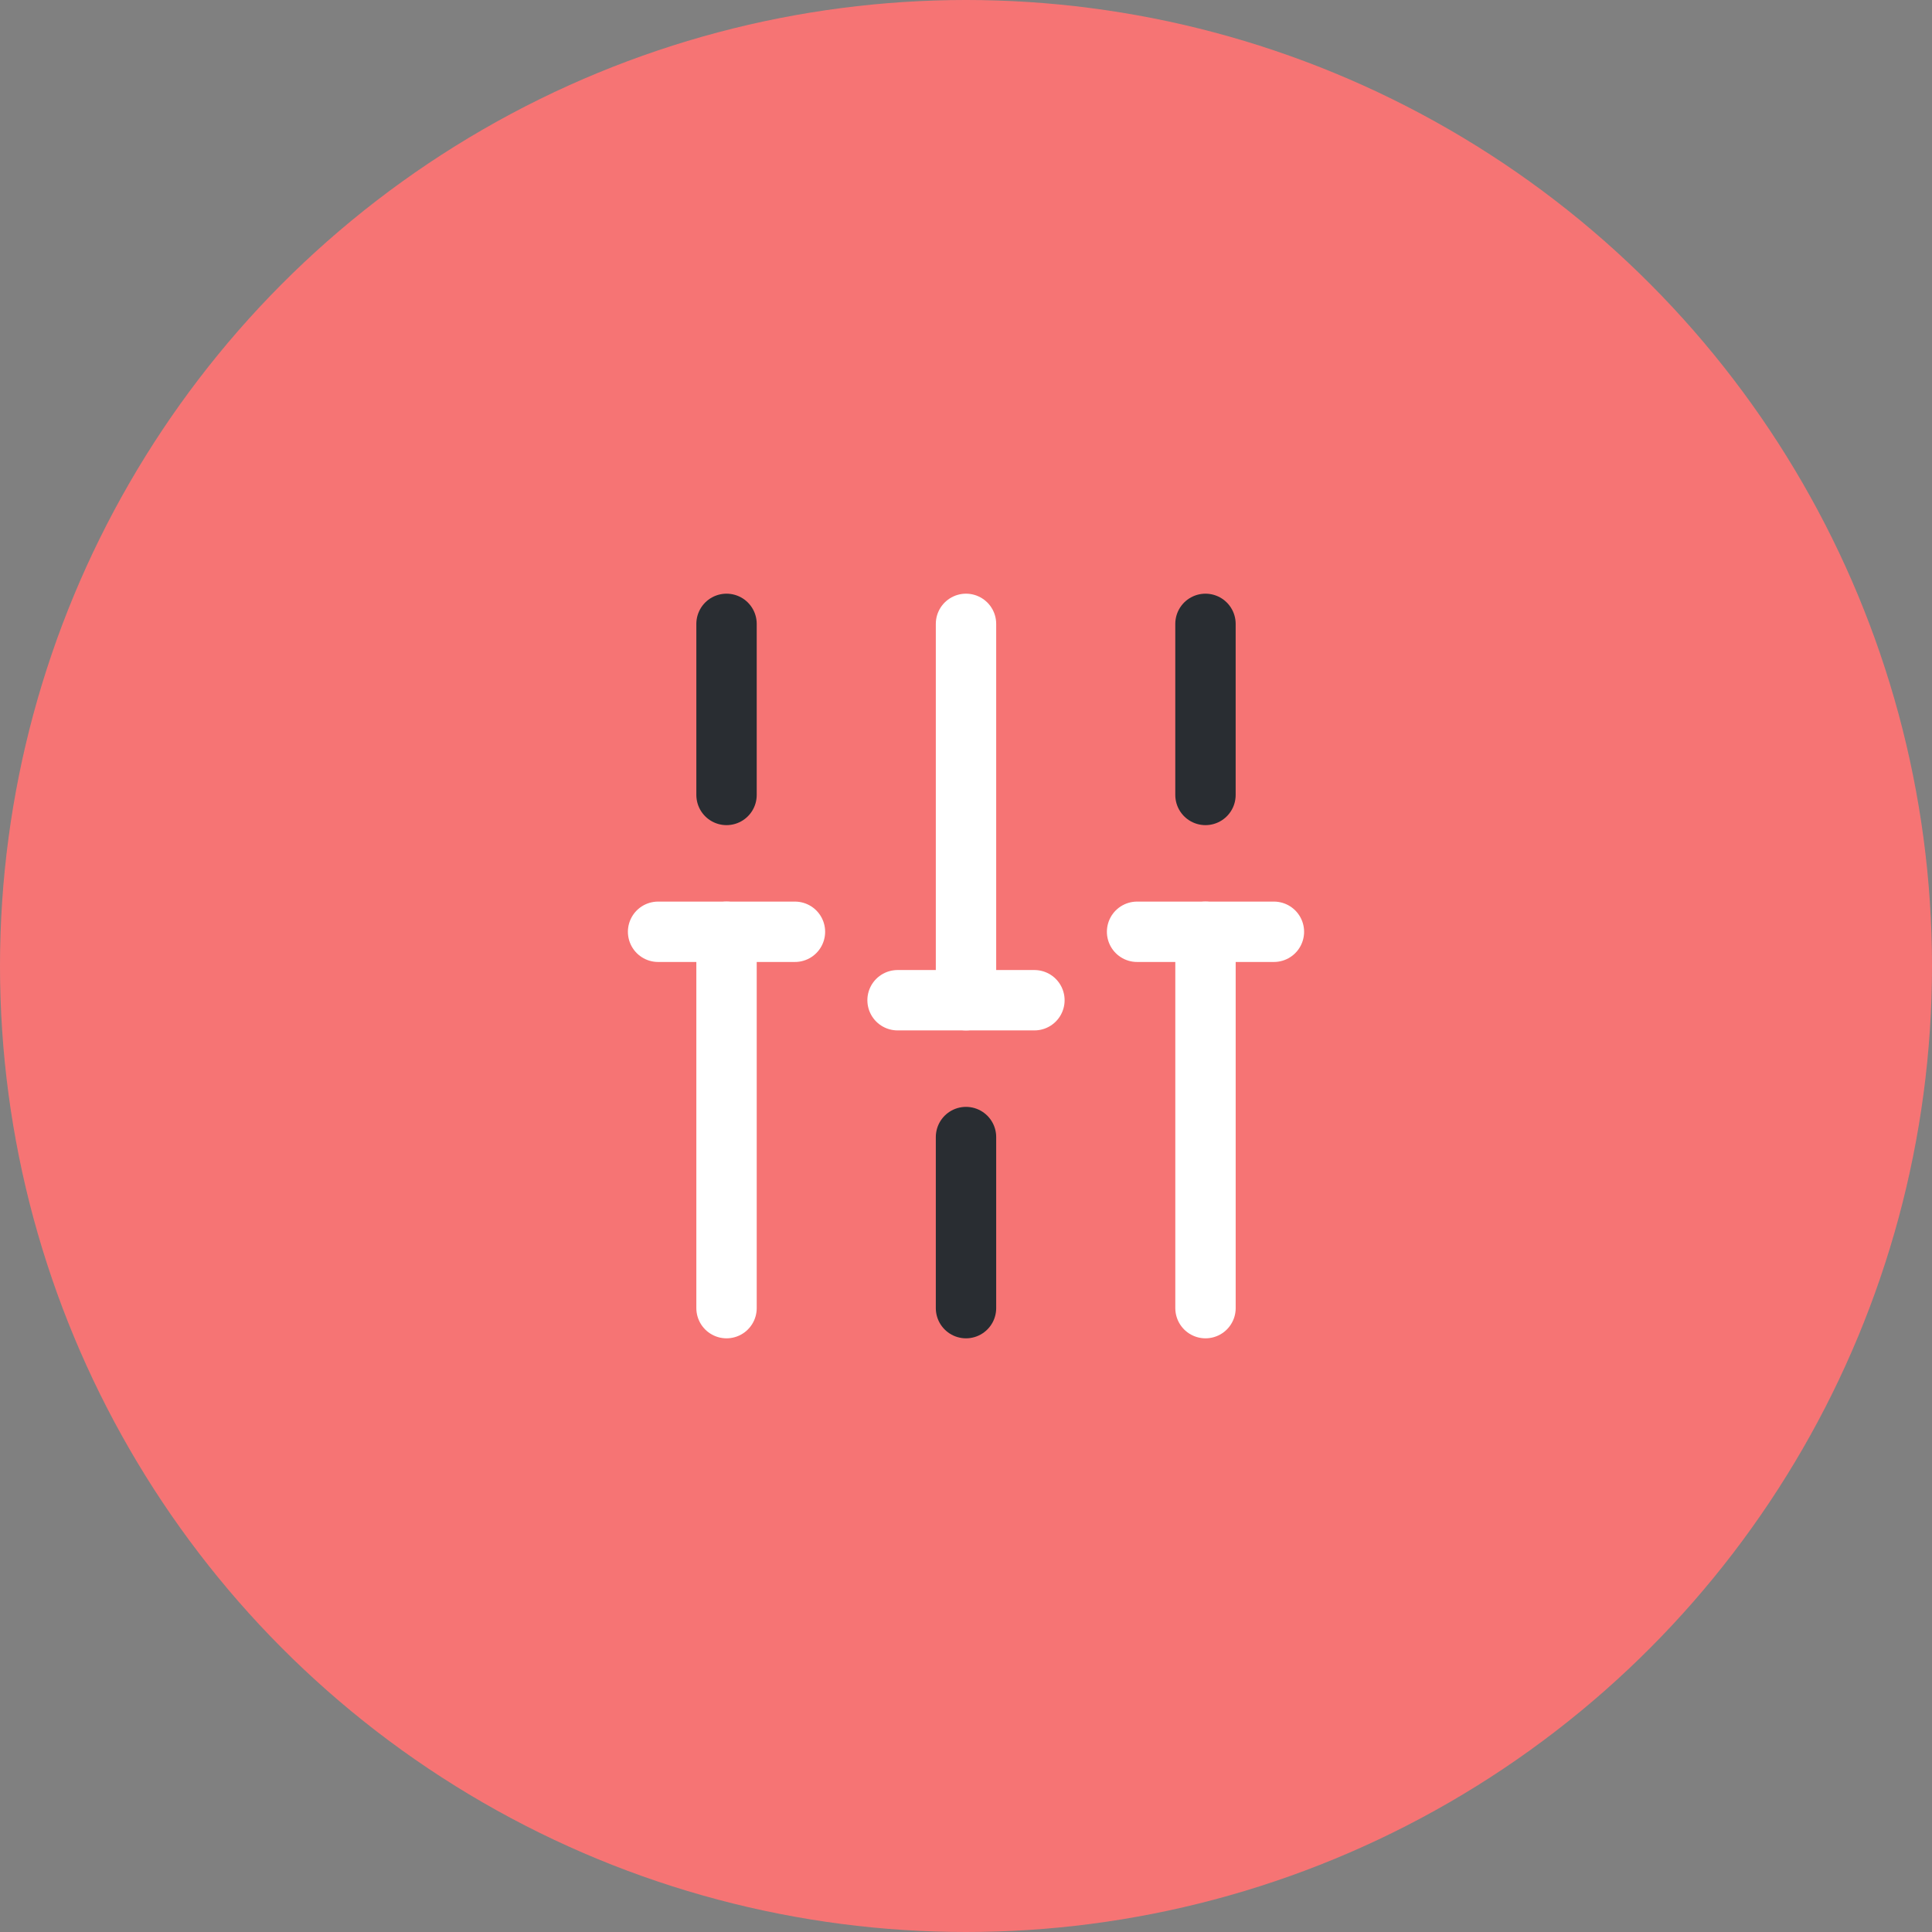
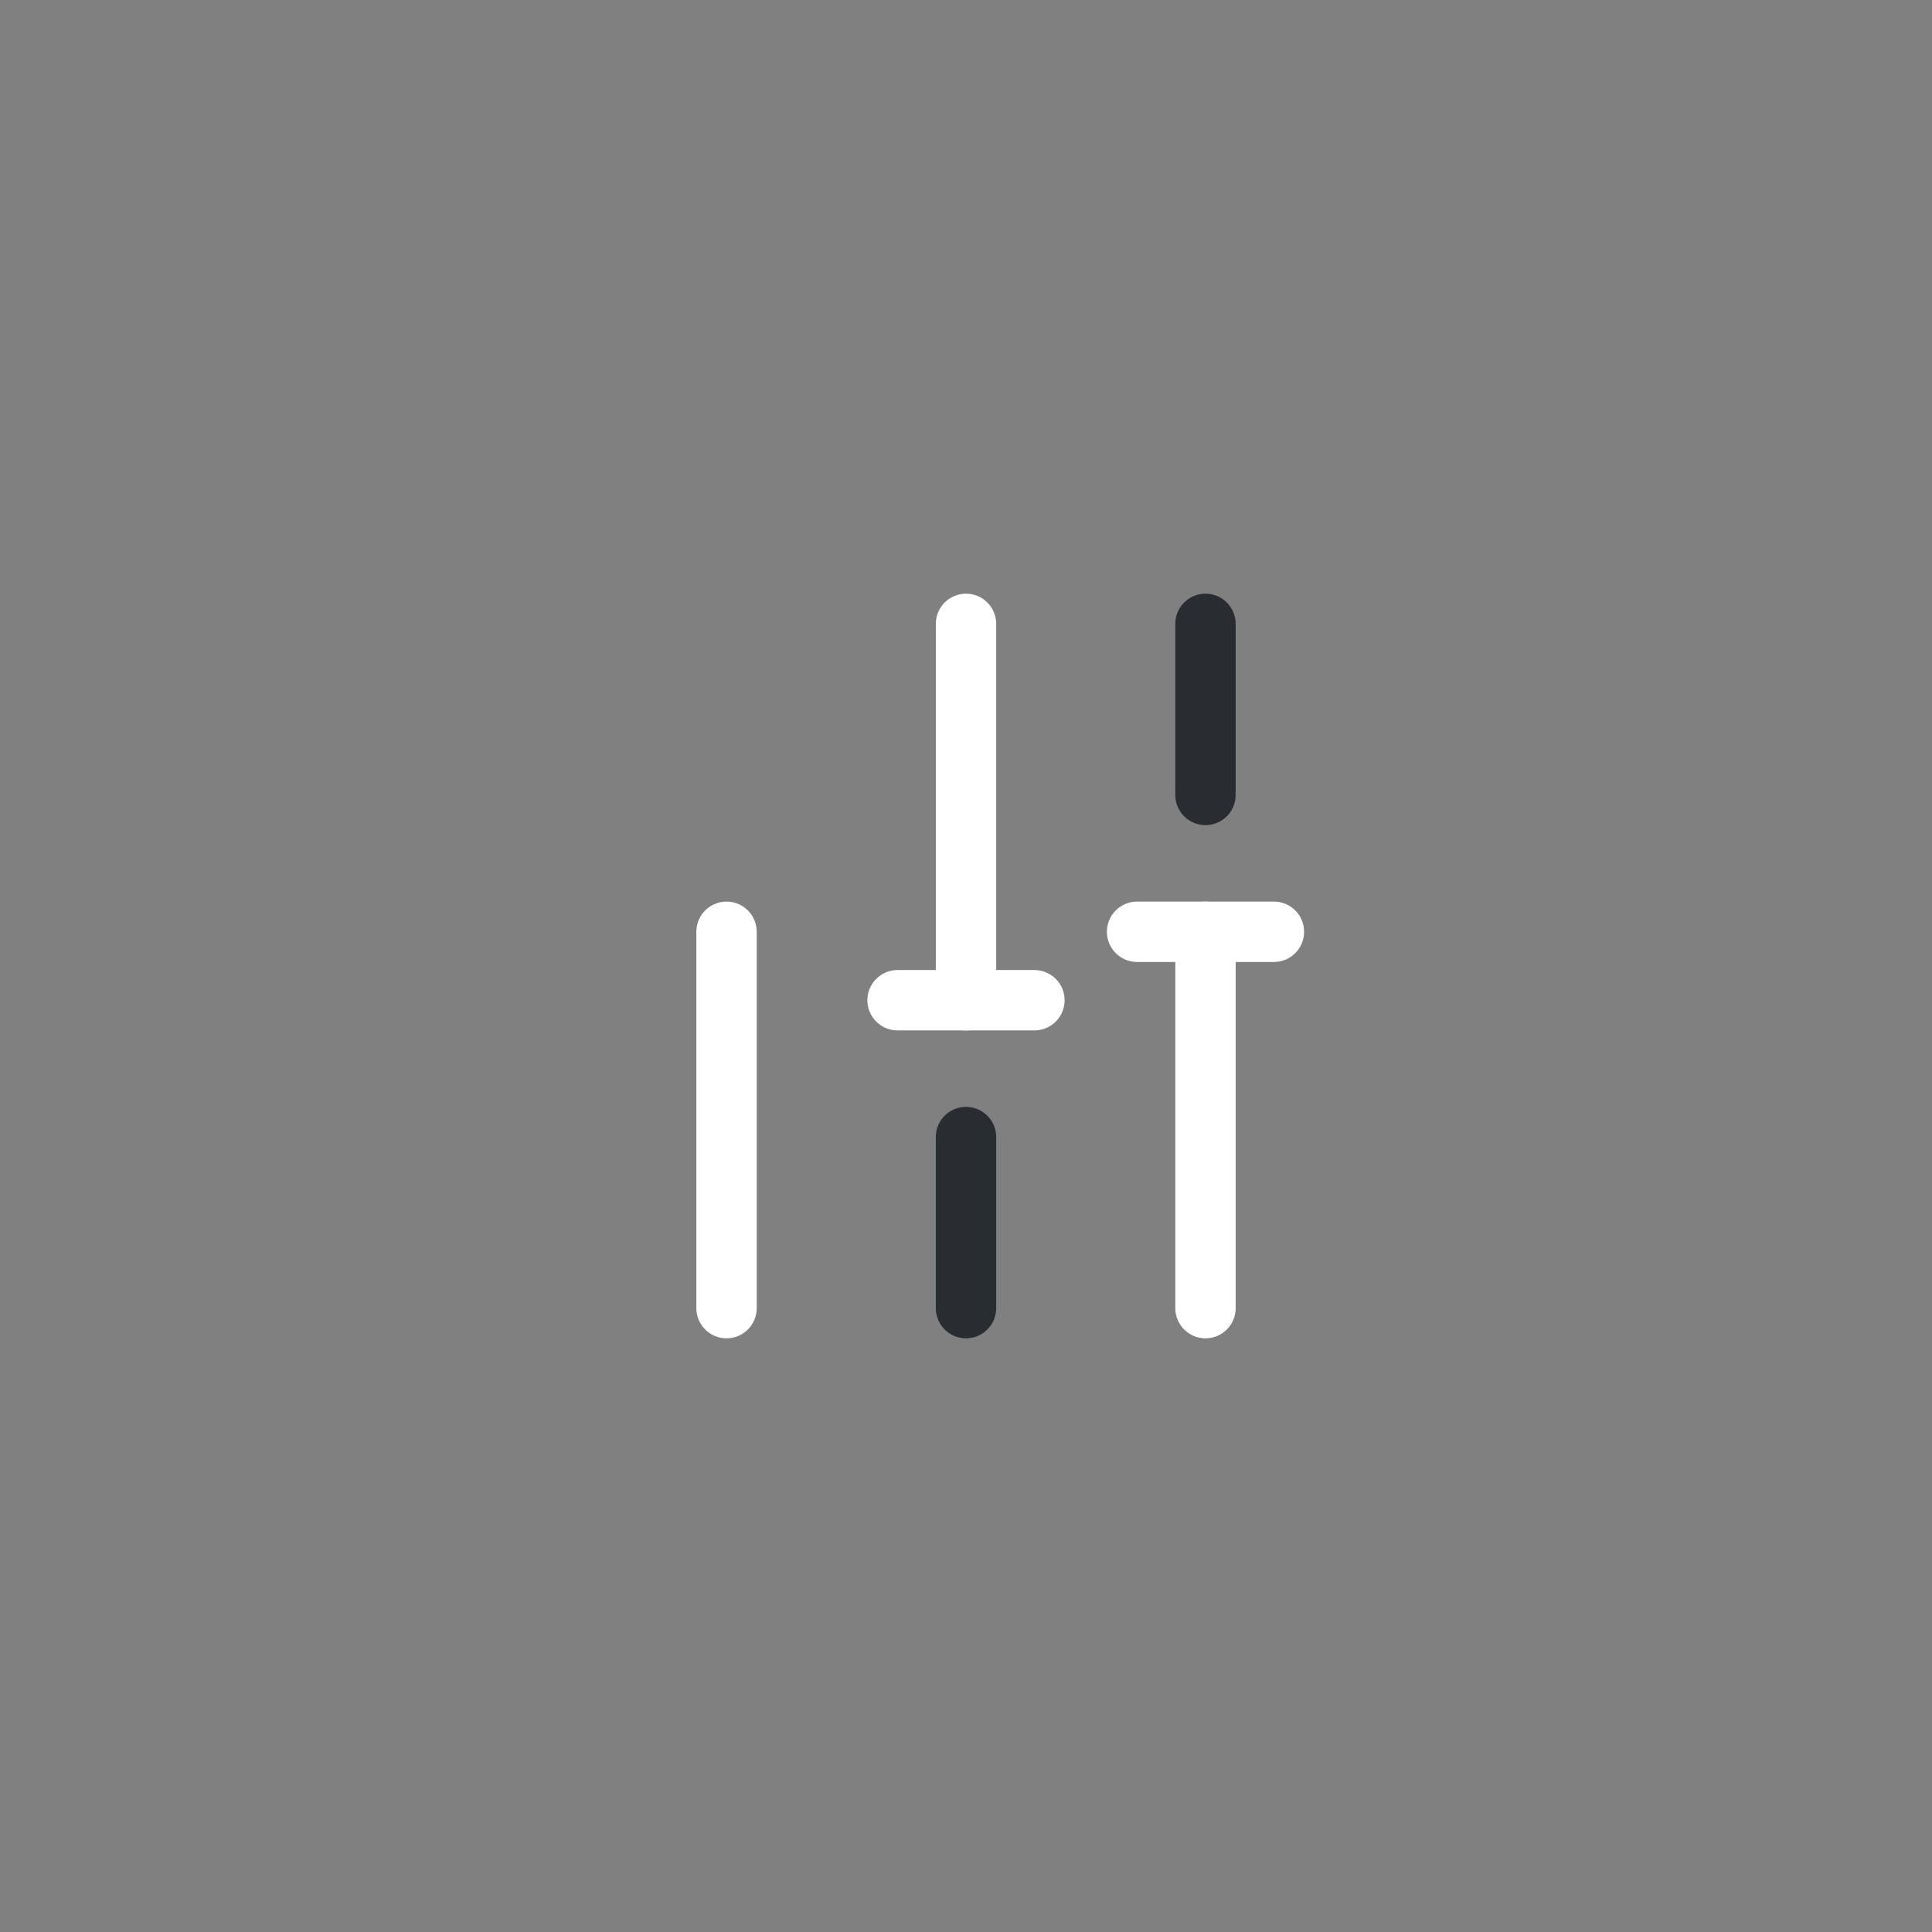
<svg xmlns="http://www.w3.org/2000/svg" width="80" height="80" viewBox="0 0 80 80" fill="none">
  <rect x="0" y="0" width="80" height="80" fill="#808080" stroke="none" />
-   <circle cx="40" cy="40" r="40" fill="#F67474" />
  <path d="M49.916 32.917V25.833" stroke="#292D32" stroke-width="2.5" stroke-miterlimit="10" stroke-linecap="round" stroke-linejoin="round" />
  <path d="M40 54.167V47.083" stroke="#292D32" stroke-width="2.5" stroke-miterlimit="10" stroke-linecap="round" stroke-linejoin="round" />
-   <path d="M30.084 32.917V25.833" stroke="#292D32" stroke-width="2.5" stroke-miterlimit="10" stroke-linecap="round" stroke-linejoin="round" />
  <path d="M30.084 54.167V38.583" stroke="white" stroke-width="2.5" stroke-miterlimit="10" stroke-linecap="round" stroke-linejoin="round" />
-   <path d="M27.25 38.583H32.917" stroke="white" stroke-width="2.5" stroke-miterlimit="10" stroke-linecap="round" stroke-linejoin="round" />
  <path d="M49.917 54.167V38.583" stroke="white" stroke-width="2.5" stroke-miterlimit="10" stroke-linecap="round" stroke-linejoin="round" />
  <path d="M47.084 38.583H52.75" stroke="white" stroke-width="2.5" stroke-miterlimit="10" stroke-linecap="round" stroke-linejoin="round" />
  <path d="M40 41.417V25.833" stroke="white" stroke-width="2.5" stroke-miterlimit="10" stroke-linecap="round" stroke-linejoin="round" />
  <path d="M37.166 41.417H42.833" stroke="white" stroke-width="2.5" stroke-miterlimit="10" stroke-linecap="round" stroke-linejoin="round" />
</svg>